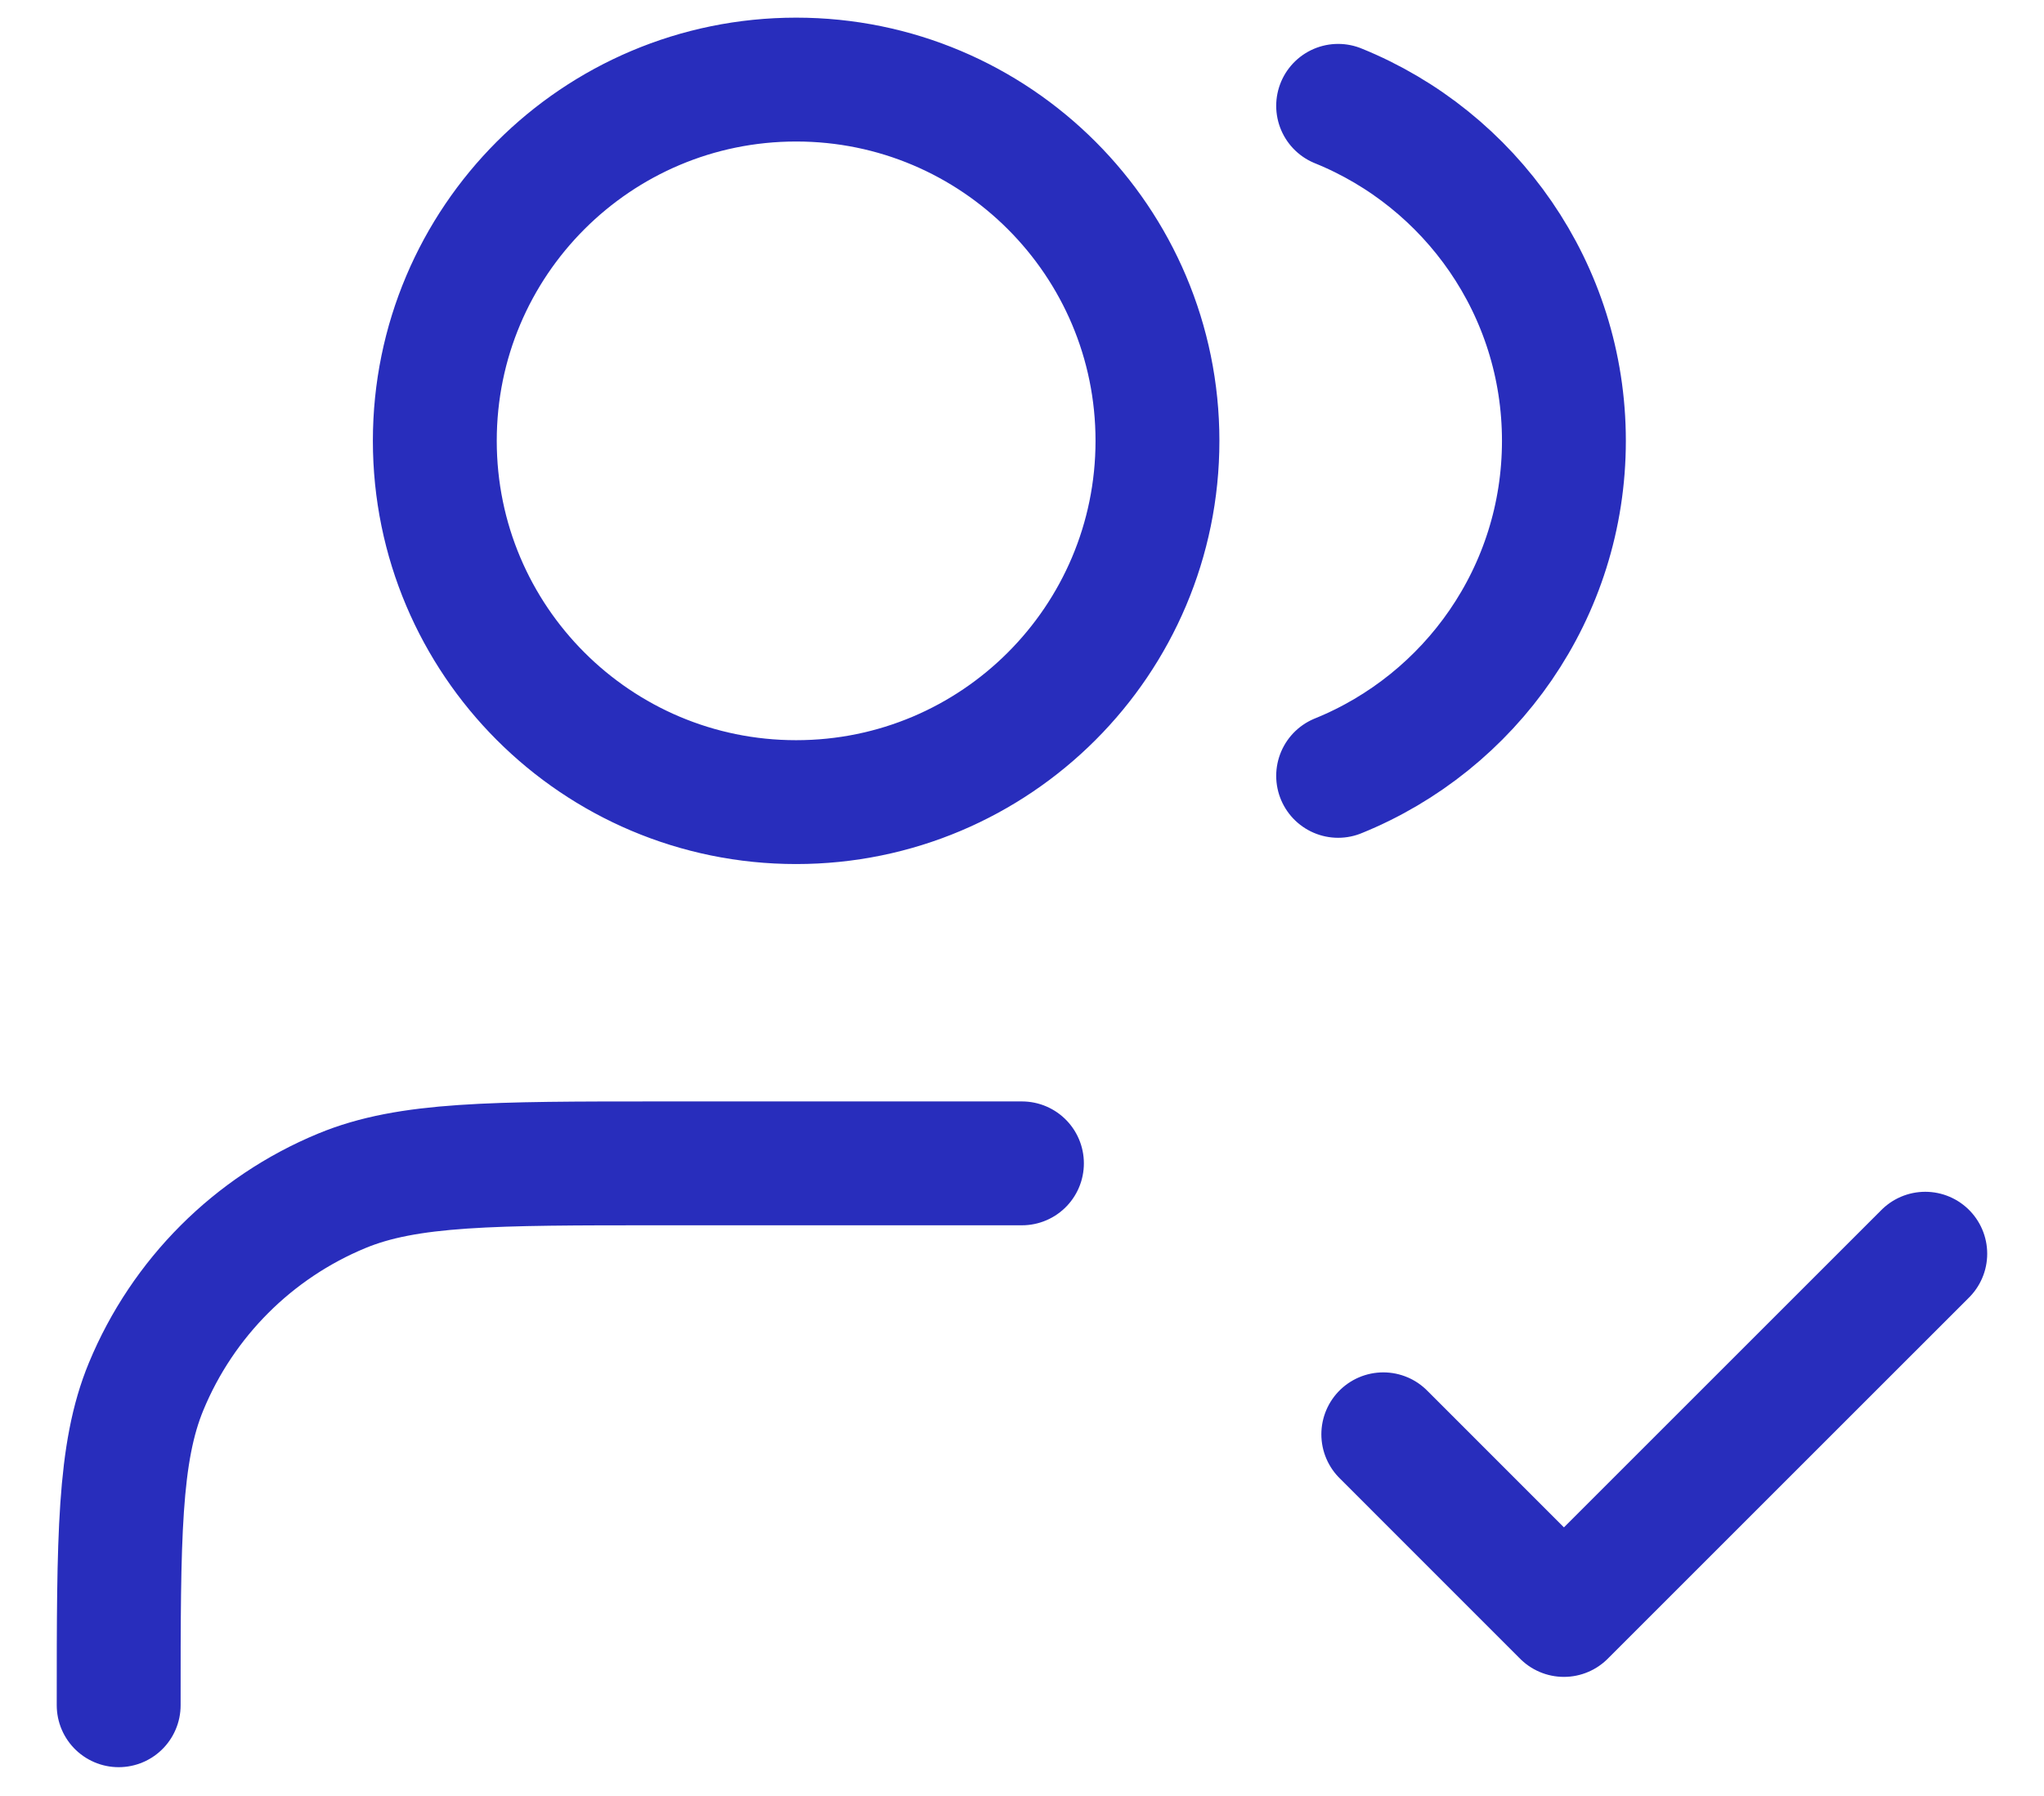
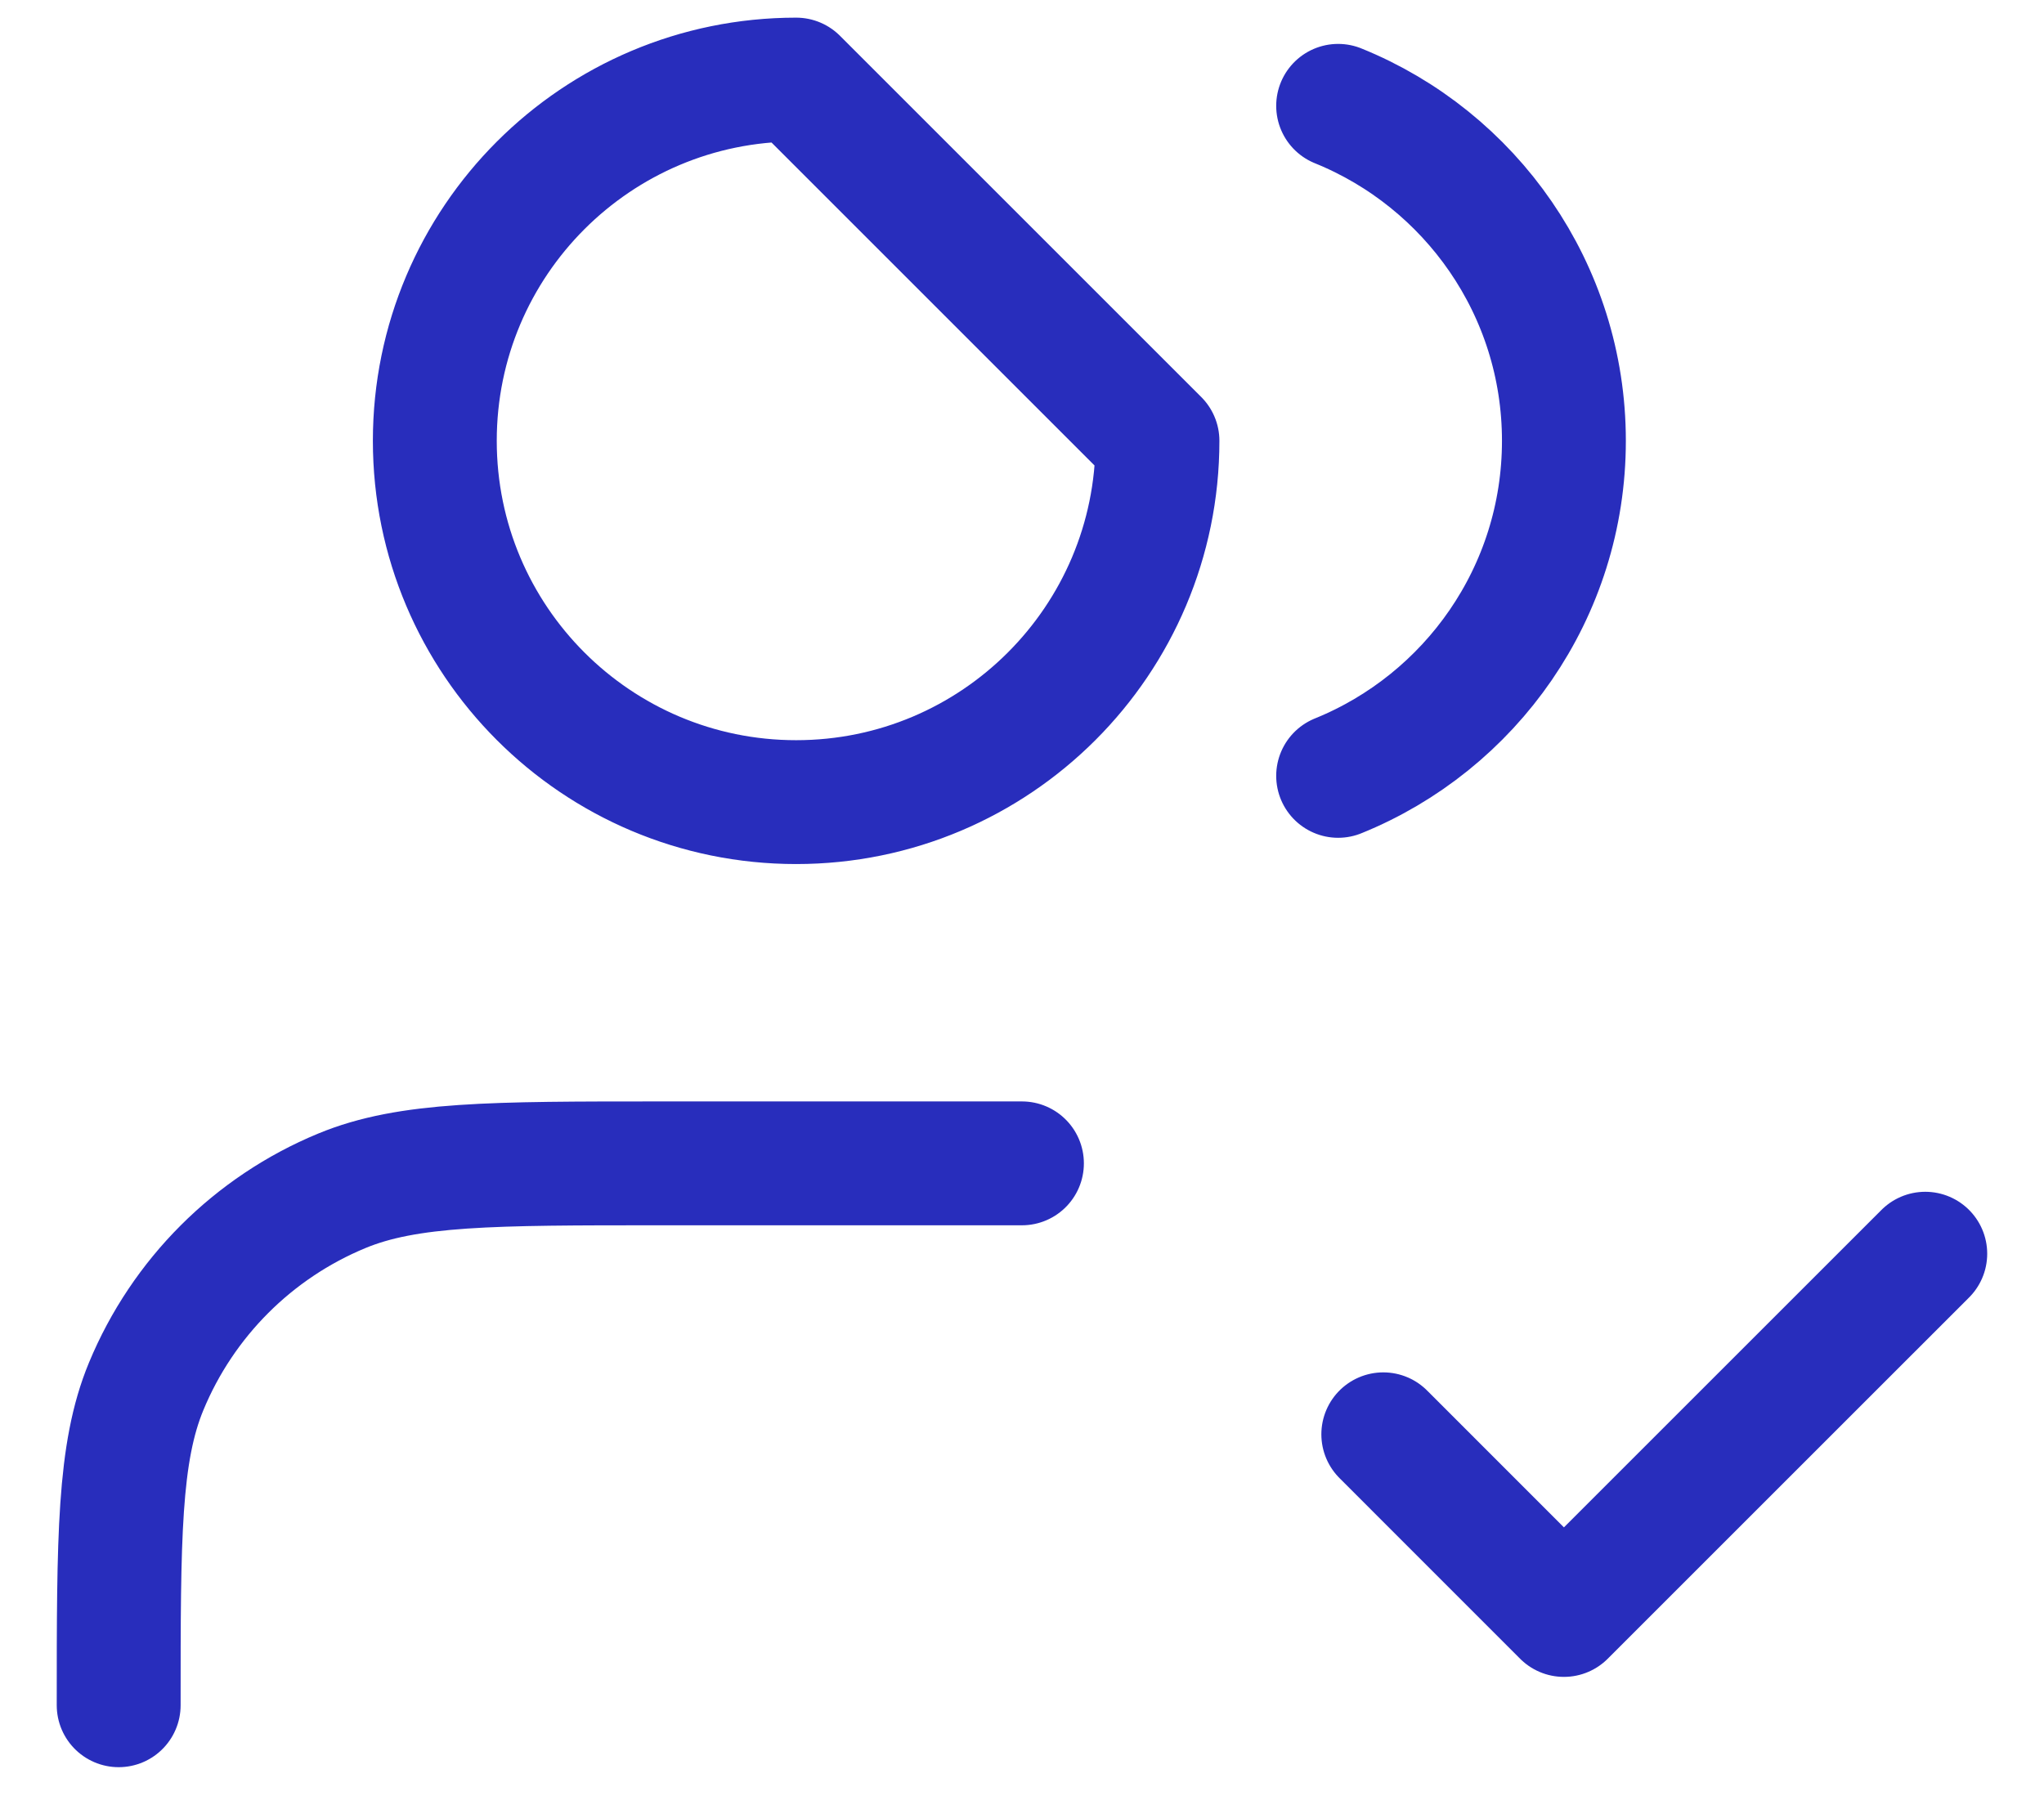
<svg xmlns="http://www.w3.org/2000/svg" width="33" height="29" viewBox="0 0 33 29" fill="none">
-   <path d="M22.333 23.16L25.249 26.077L31.083 20.244M16.499 18.785H10.666C7.948 18.785 6.589 18.785 5.517 19.229C4.088 19.821 2.952 20.957 2.36 22.386C1.916 23.458 1.916 24.817 1.916 27.535M21.604 1.709C23.741 2.575 25.249 4.67 25.249 7.118C25.249 9.567 23.741 11.662 21.604 12.528M18.687 7.118C18.687 10.34 16.075 12.952 12.854 12.952C9.632 12.952 7.02 10.34 7.02 7.118C7.02 3.897 9.632 1.285 12.854 1.285C16.075 1.285 18.687 3.897 18.687 7.118Z" stroke="#282DBC" stroke-width="2" stroke-linecap="round" stroke-linejoin="round" />
+   <path d="M22.333 23.16L25.249 26.077L31.083 20.244M16.499 18.785H10.666C7.948 18.785 6.589 18.785 5.517 19.229C4.088 19.821 2.952 20.957 2.36 22.386C1.916 23.458 1.916 24.817 1.916 27.535M21.604 1.709C23.741 2.575 25.249 4.67 25.249 7.118C25.249 9.567 23.741 11.662 21.604 12.528M18.687 7.118C18.687 10.34 16.075 12.952 12.854 12.952C9.632 12.952 7.02 10.34 7.02 7.118C7.02 3.897 9.632 1.285 12.854 1.285Z" stroke="#282DBC" stroke-width="2" stroke-linecap="round" stroke-linejoin="round" />
</svg>